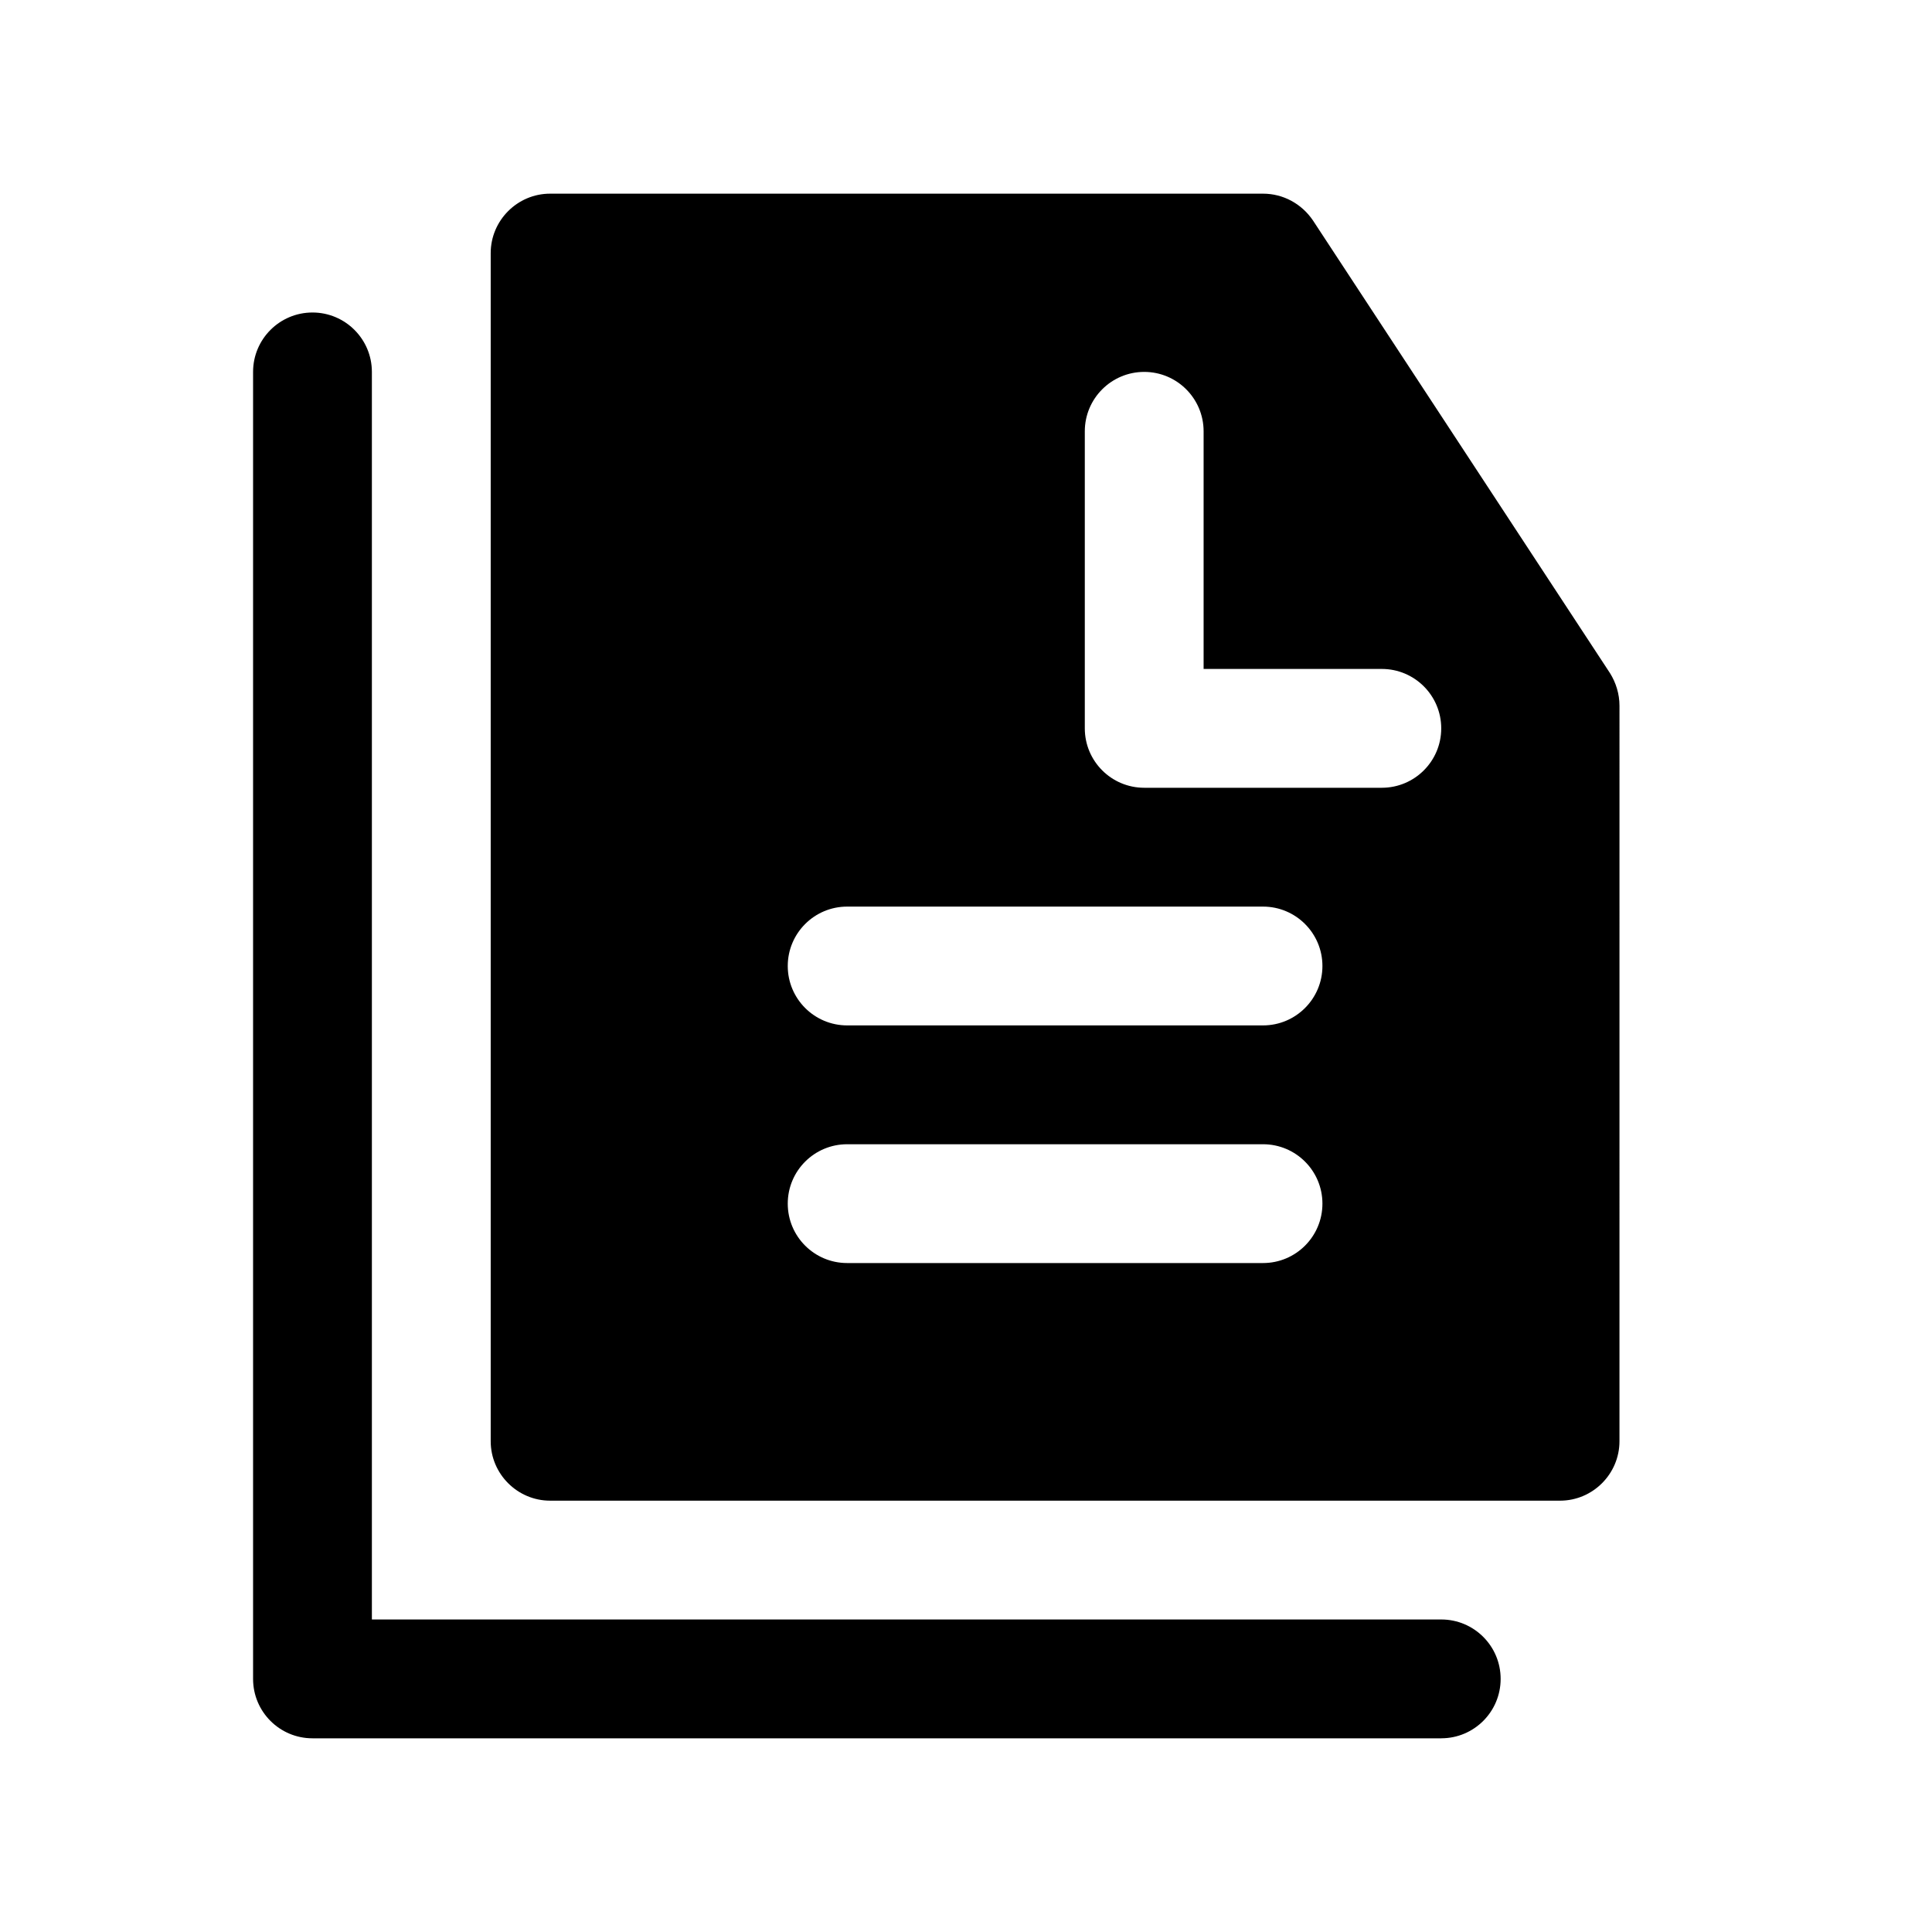
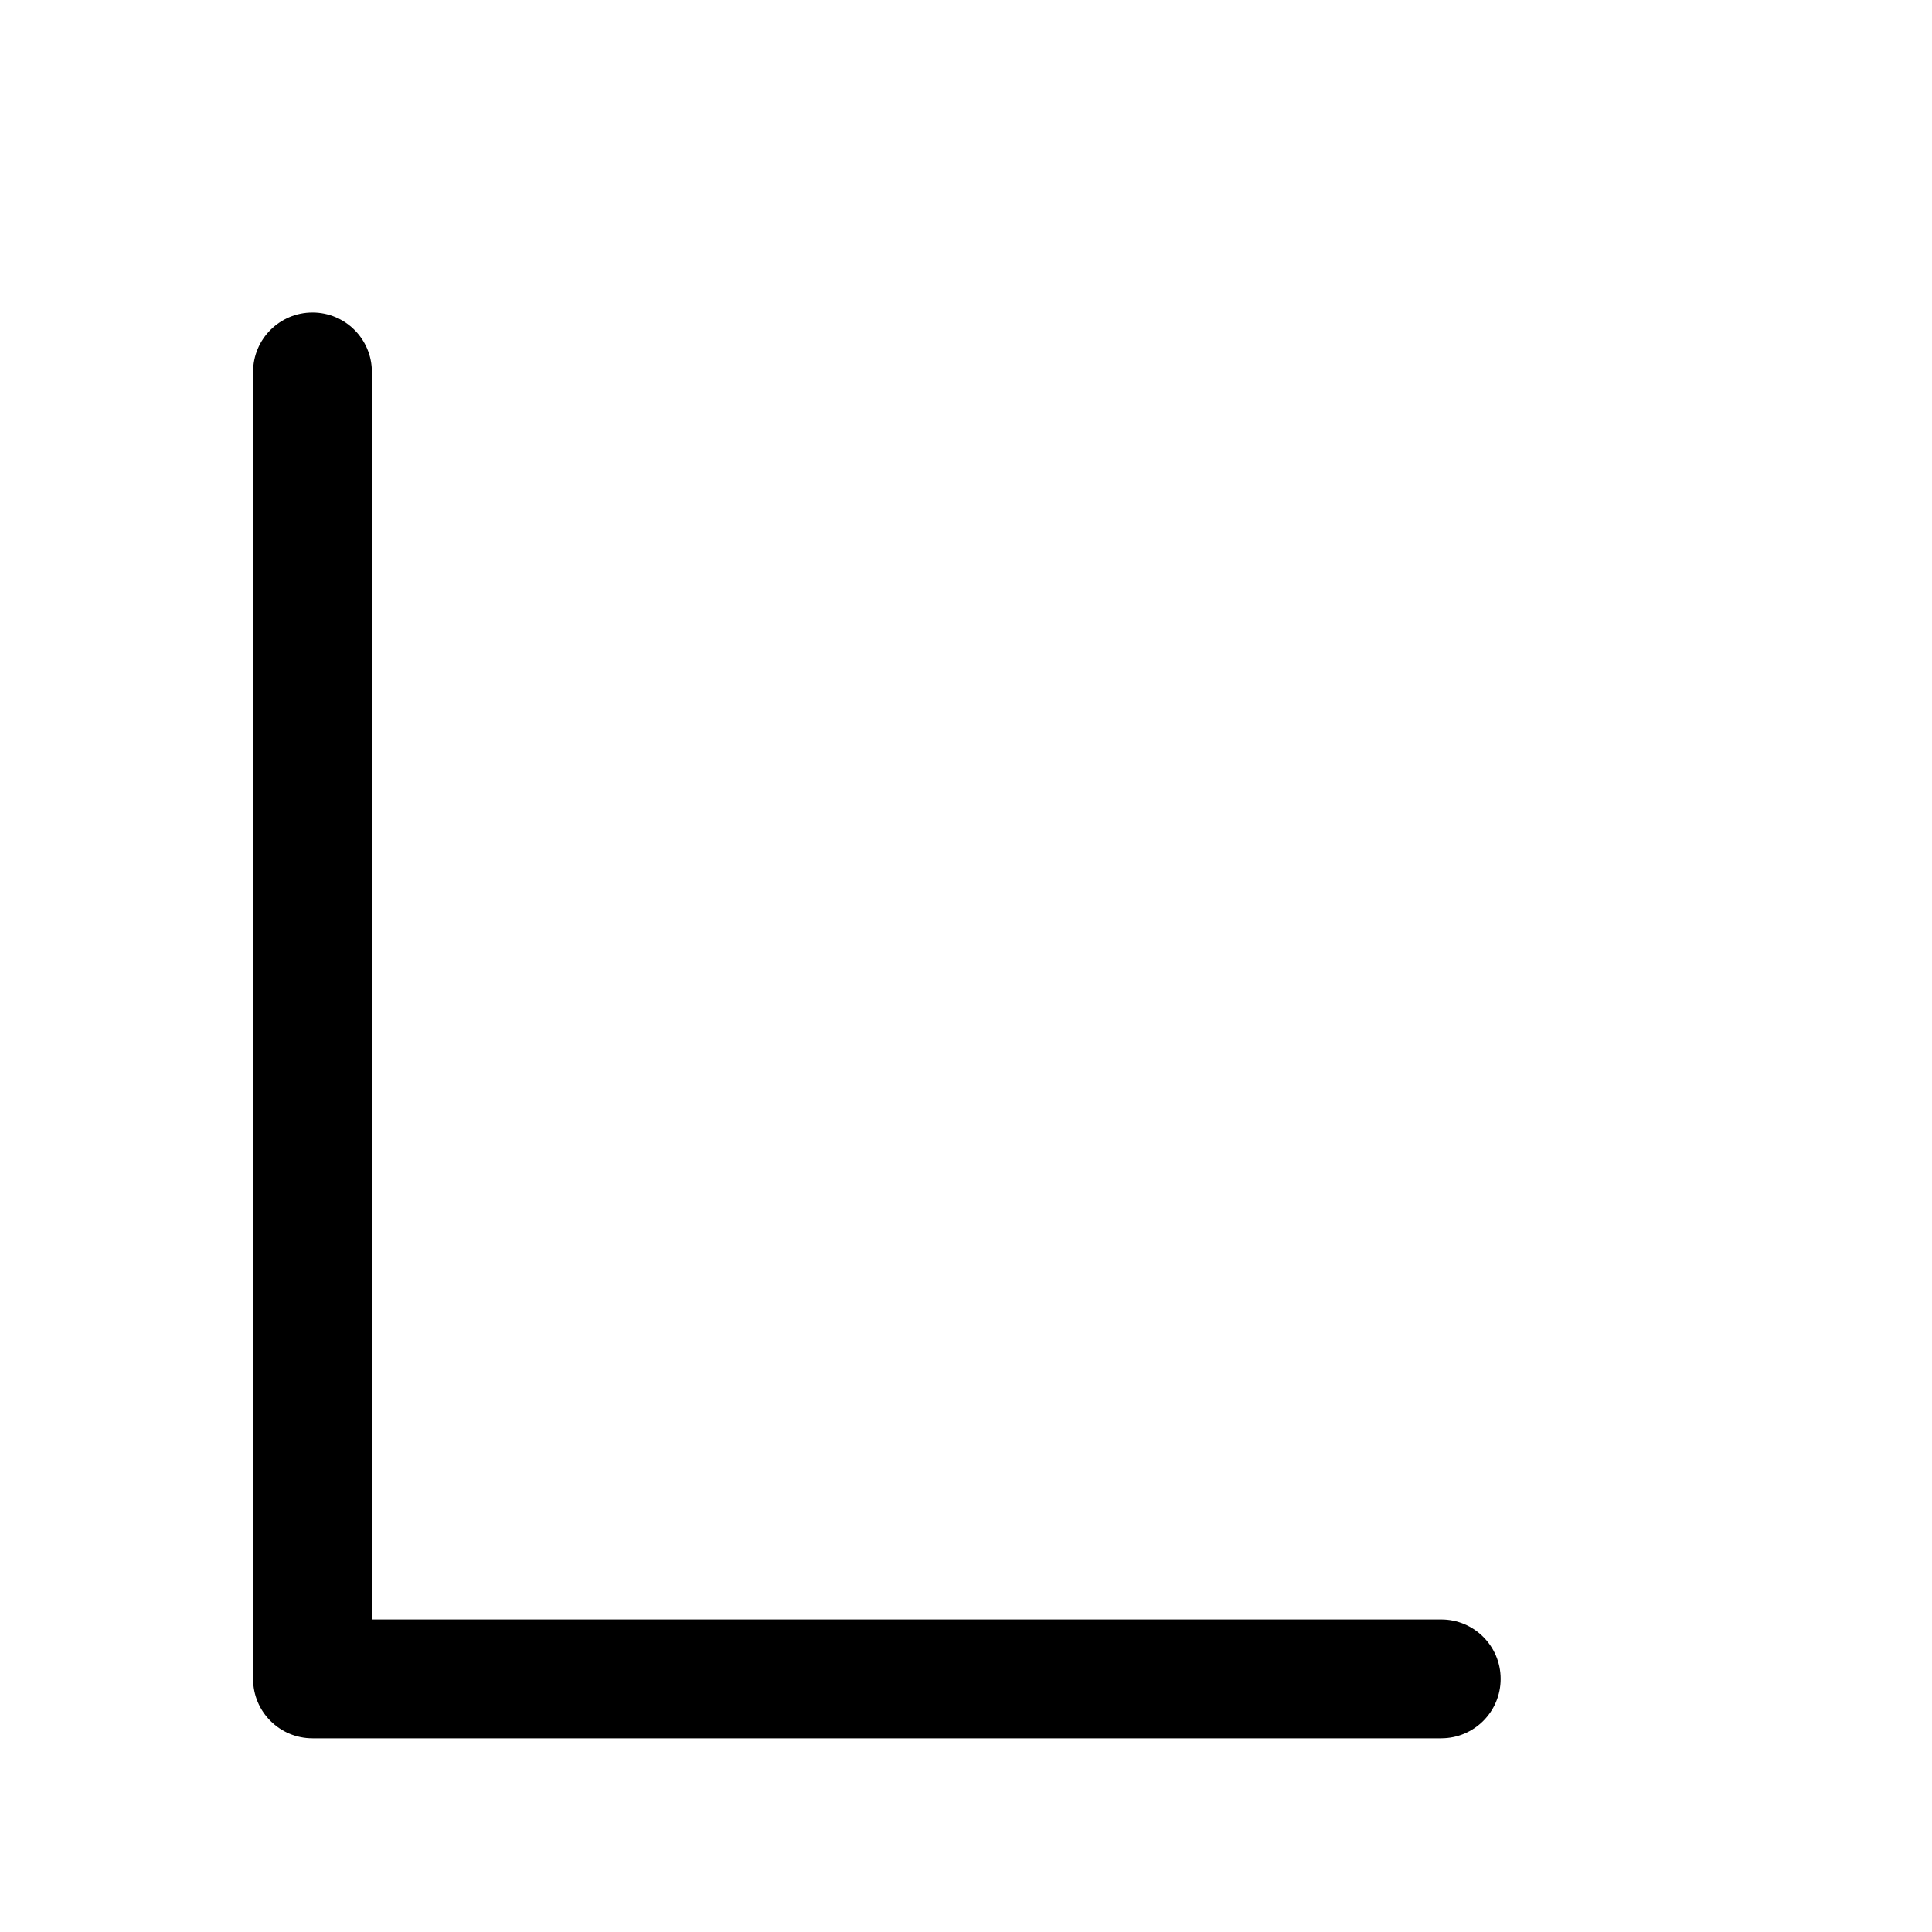
<svg xmlns="http://www.w3.org/2000/svg" fill="#000000" width="800px" height="800px" version="1.1" viewBox="144 144 512 512">
  <g>
-     <path d="m570.66 322.38-78.719-119.97c-2.992-4.406-7.875-7.086-13.227-7.086h-188.93c-8.656 0-15.742 7.086-15.742 15.746v314.88c0 8.66 7.086 15.742 15.742 15.742h267.65c8.66 0 15.742-7.086 15.742-15.742l0.004-194.91c0-3.148-0.945-6.141-2.519-8.66zm-91.945 156.34h-110.21c-8.691 0-15.742-7.039-15.742-15.742 0-8.707 7.055-15.742 15.742-15.742h110.21c8.691 0 15.742 7.039 15.742 15.742 0 8.703-7.051 15.742-15.742 15.742zm0-62.977h-110.21c-8.691 0-15.742-7.055-15.742-15.742 0-8.691 7.055-15.742 15.742-15.742h110.21c8.691 0 15.742 7.055 15.742 15.742s-7.051 15.742-15.742 15.742zm31.488-62.977h-62.977c-8.691 0-15.742-7.055-15.742-15.742v-78.723c0-8.691 7.055-15.742 15.742-15.742 8.691 0 15.742 7.055 15.742 15.742v62.977h47.23c8.691 0 15.742 7.055 15.742 15.742 0.004 8.695-7.047 15.746-15.738 15.746z" />
    <path d="m525.95 604.67h-299.14c-8.691 0-15.742-7.039-15.742-15.742v-346.37c0-8.691 7.055-15.742 15.742-15.742 8.691 0 15.742 7.055 15.742 15.742v330.62h283.39c8.691 0 15.742 7.039 15.742 15.742 0.004 8.707-7.051 15.746-15.742 15.746z" />
  </g>
</svg>